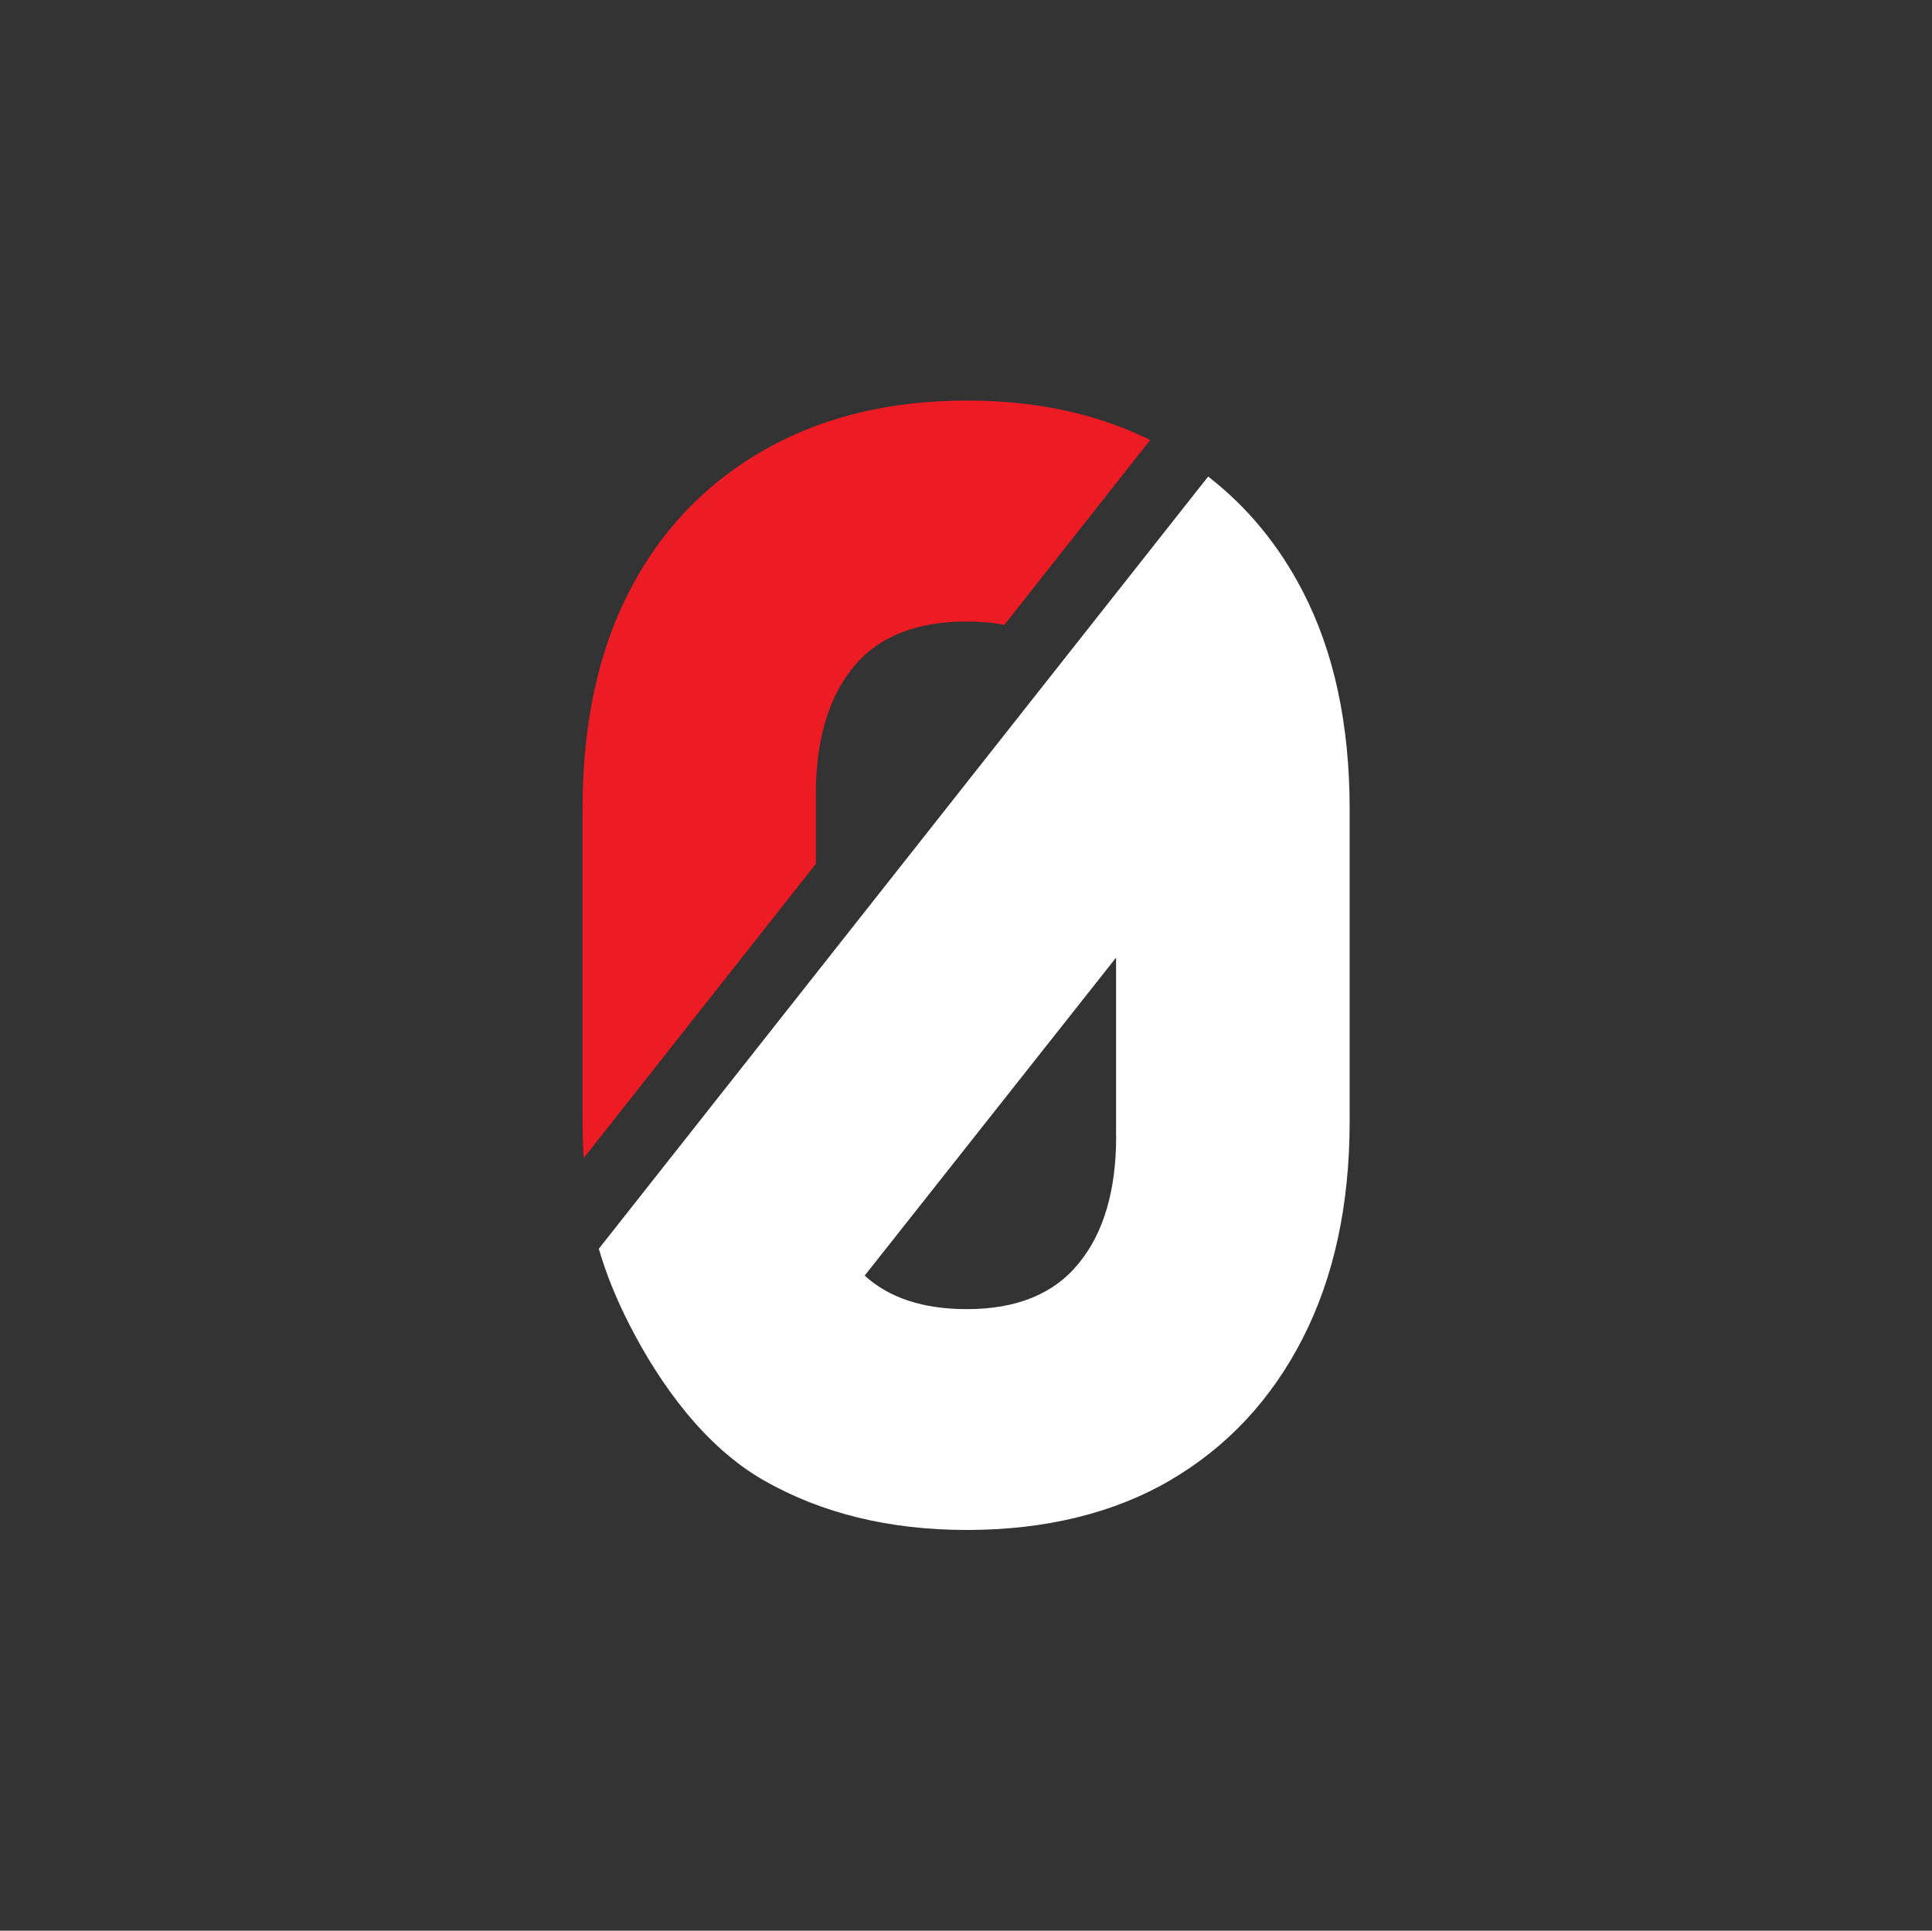
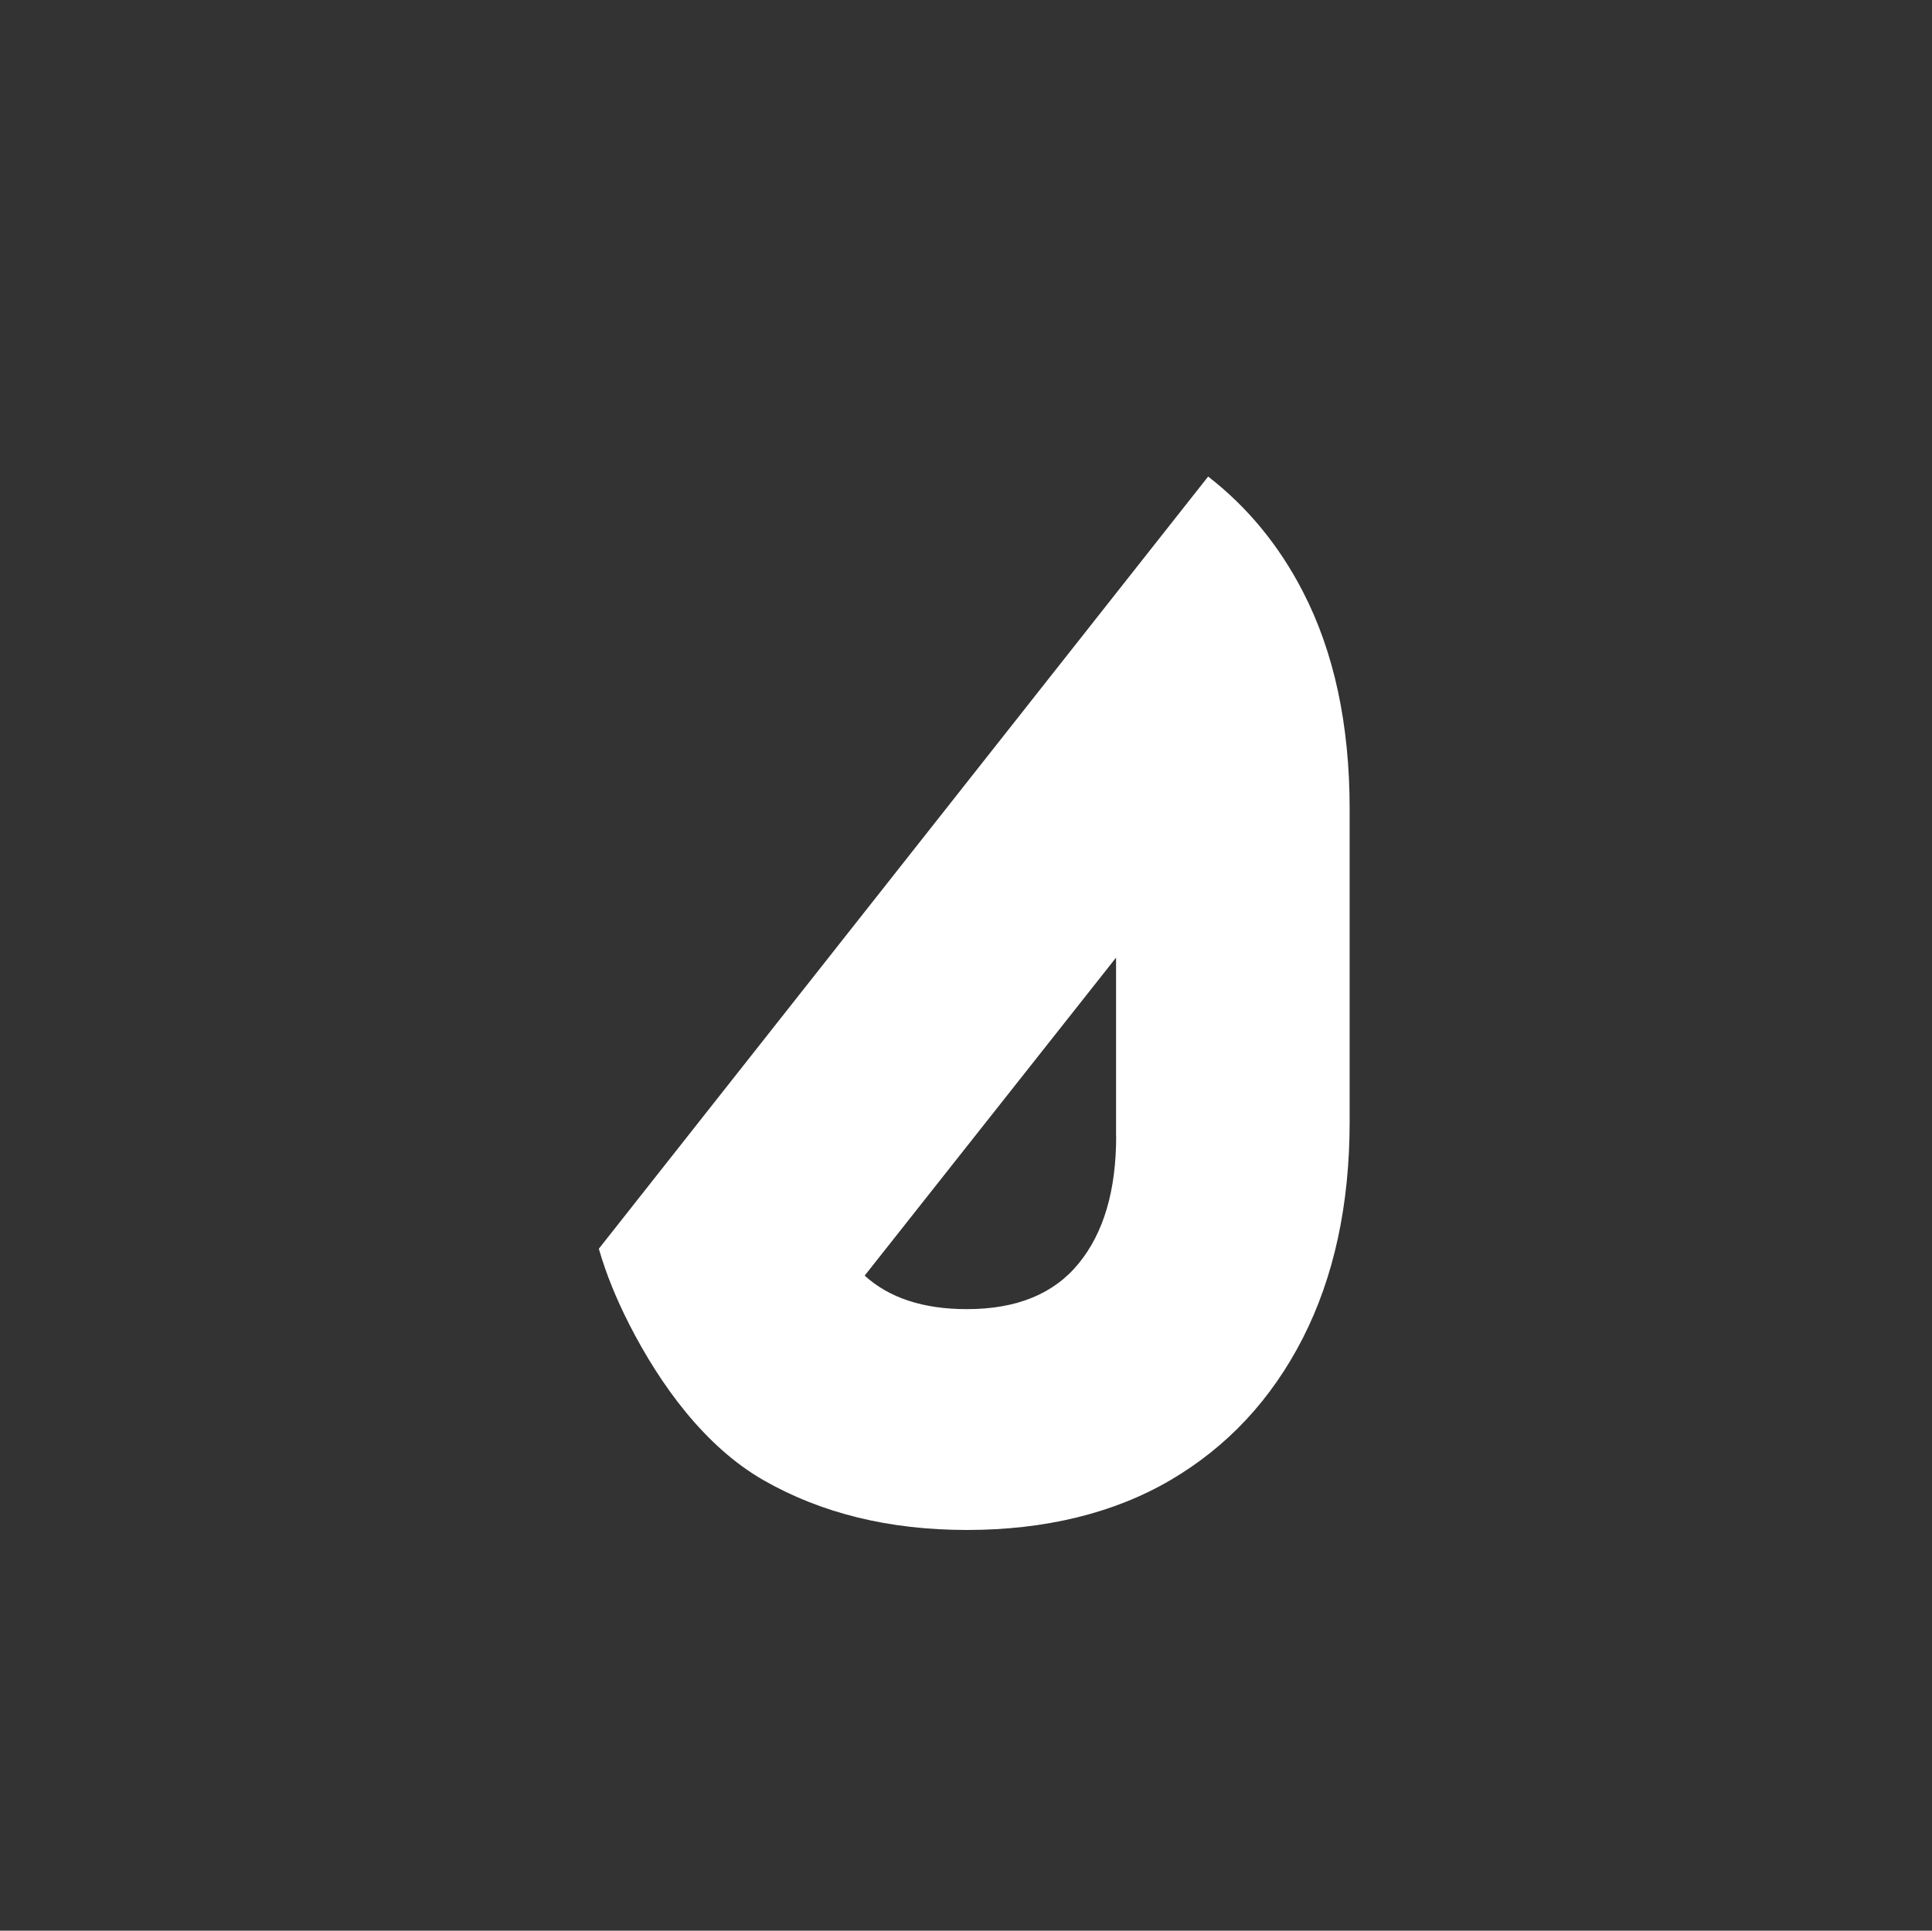
<svg xmlns="http://www.w3.org/2000/svg" id="Layer_1" data-name="Layer 1" viewBox="0 0 200.58 200.47">
  <rect x="0" y="0" width="200.58" height="200.47" fill="#333333" stroke="none" />
  <defs>
    <style>
      .cls-1 {
        fill: #fff;
      }

      .cls-1, .cls-2 {
        stroke-width: 0px;
      }

      .cls-2 {
        fill: #ed1c24;
      }
    </style>
  </defs>
  <path class="cls-1" d="m135.25,61.4c-2.48-4.8-5.76-8.77-9.82-11.92l-63.26,80.18c.78,2.7,1.84,5.25,3.16,7.85,3.24,6.35,7.88,12.7,13.9,16.16,6.03,3.46,13.08,5.19,21.16,5.19s15.26-1.73,21.15-5.19c5.89-3.46,10.46-8.36,13.71-14.71,3.24-6.35,4.87-13.85,4.87-22.5v-32.45c0-8.8-1.62-16.33-4.87-22.61Zm-19.37,56.57c0,5.62-1.29,10.03-3.88,13.2-2.58,3.18-6.45,4.76-11.62,4.76-4.53,0-8.06-1.16-10.61-3.48l26.1-33.02v18.54Z" />
-   <path class="cls-2" d="m84.7,89.69v-7.2c0-5.62,1.29-10.02,3.87-13.2,2.58-3.17,6.52-4.76,11.82-4.76,1.39,0,2.68.12,3.88.35l15.14-19.19c-5.5-2.73-11.84-4.1-19.01-4.1-8.08,0-15.13,1.73-21.16,5.19-6.03,3.46-10.66,8.33-13.9,14.6-3.24,6.27-4.86,13.81-4.86,22.61v32.45c0,1.33.04,2.58.12,3.8l24.11-30.56Z" />
</svg>